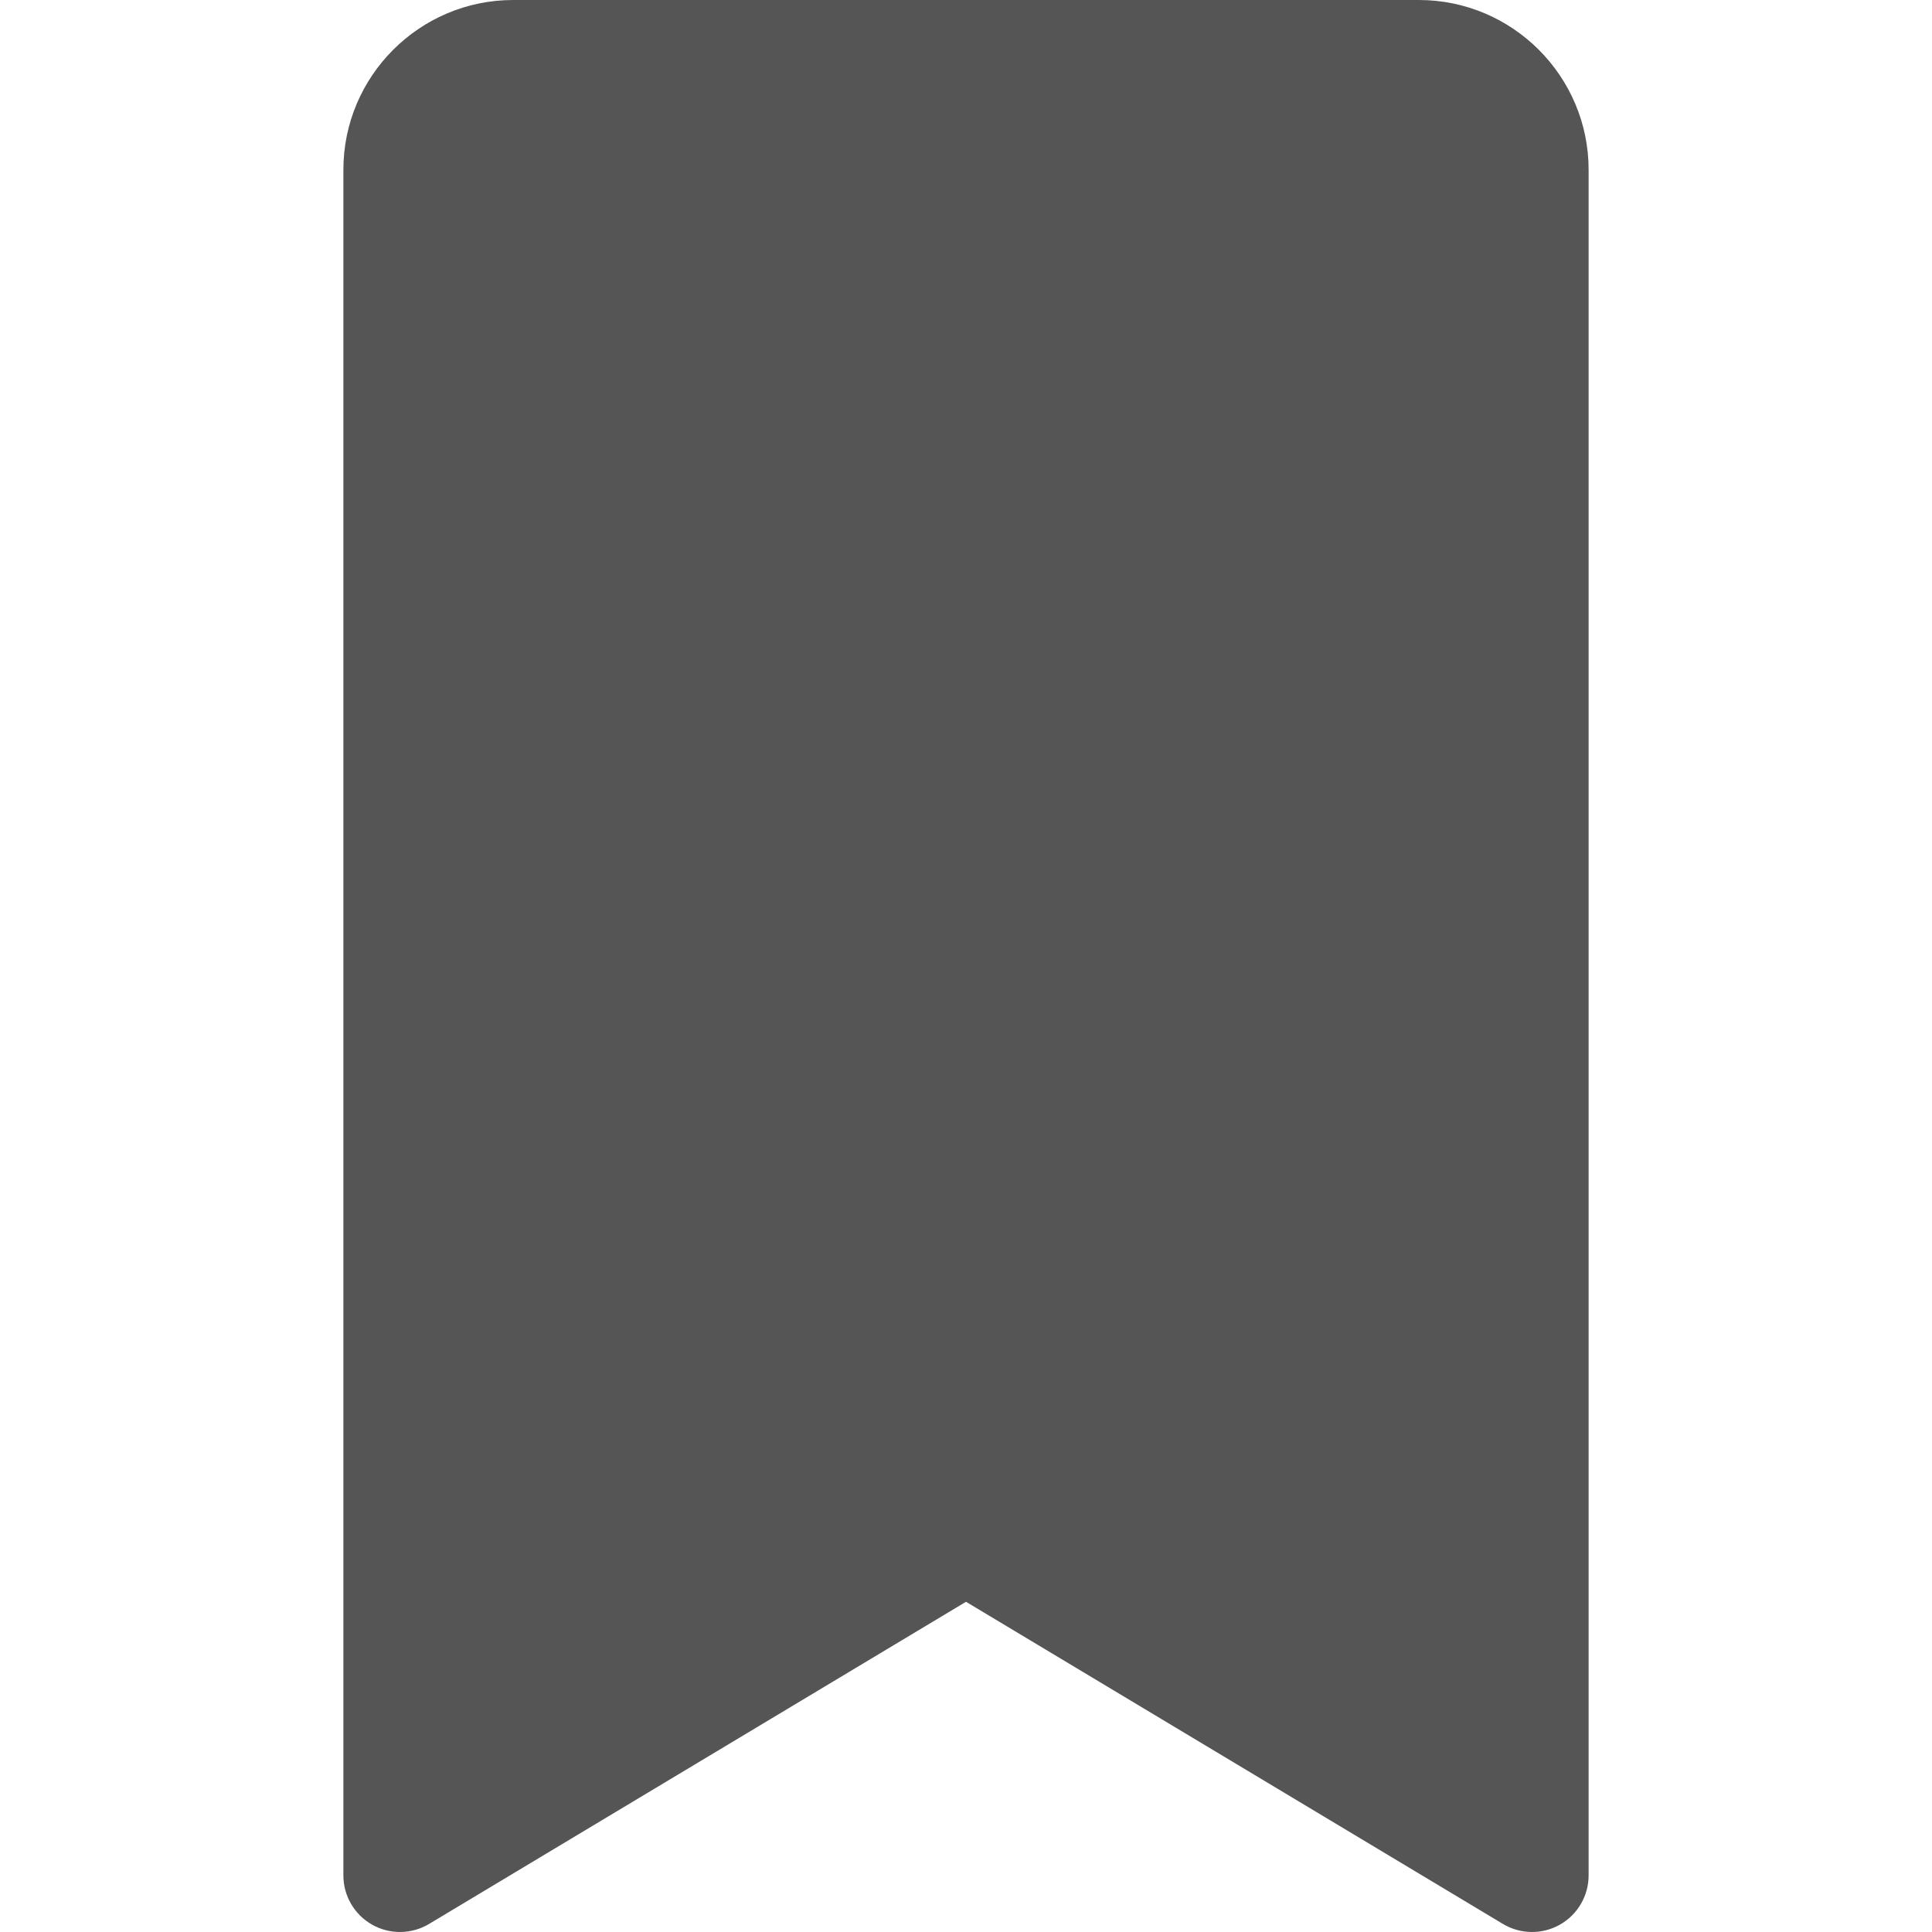
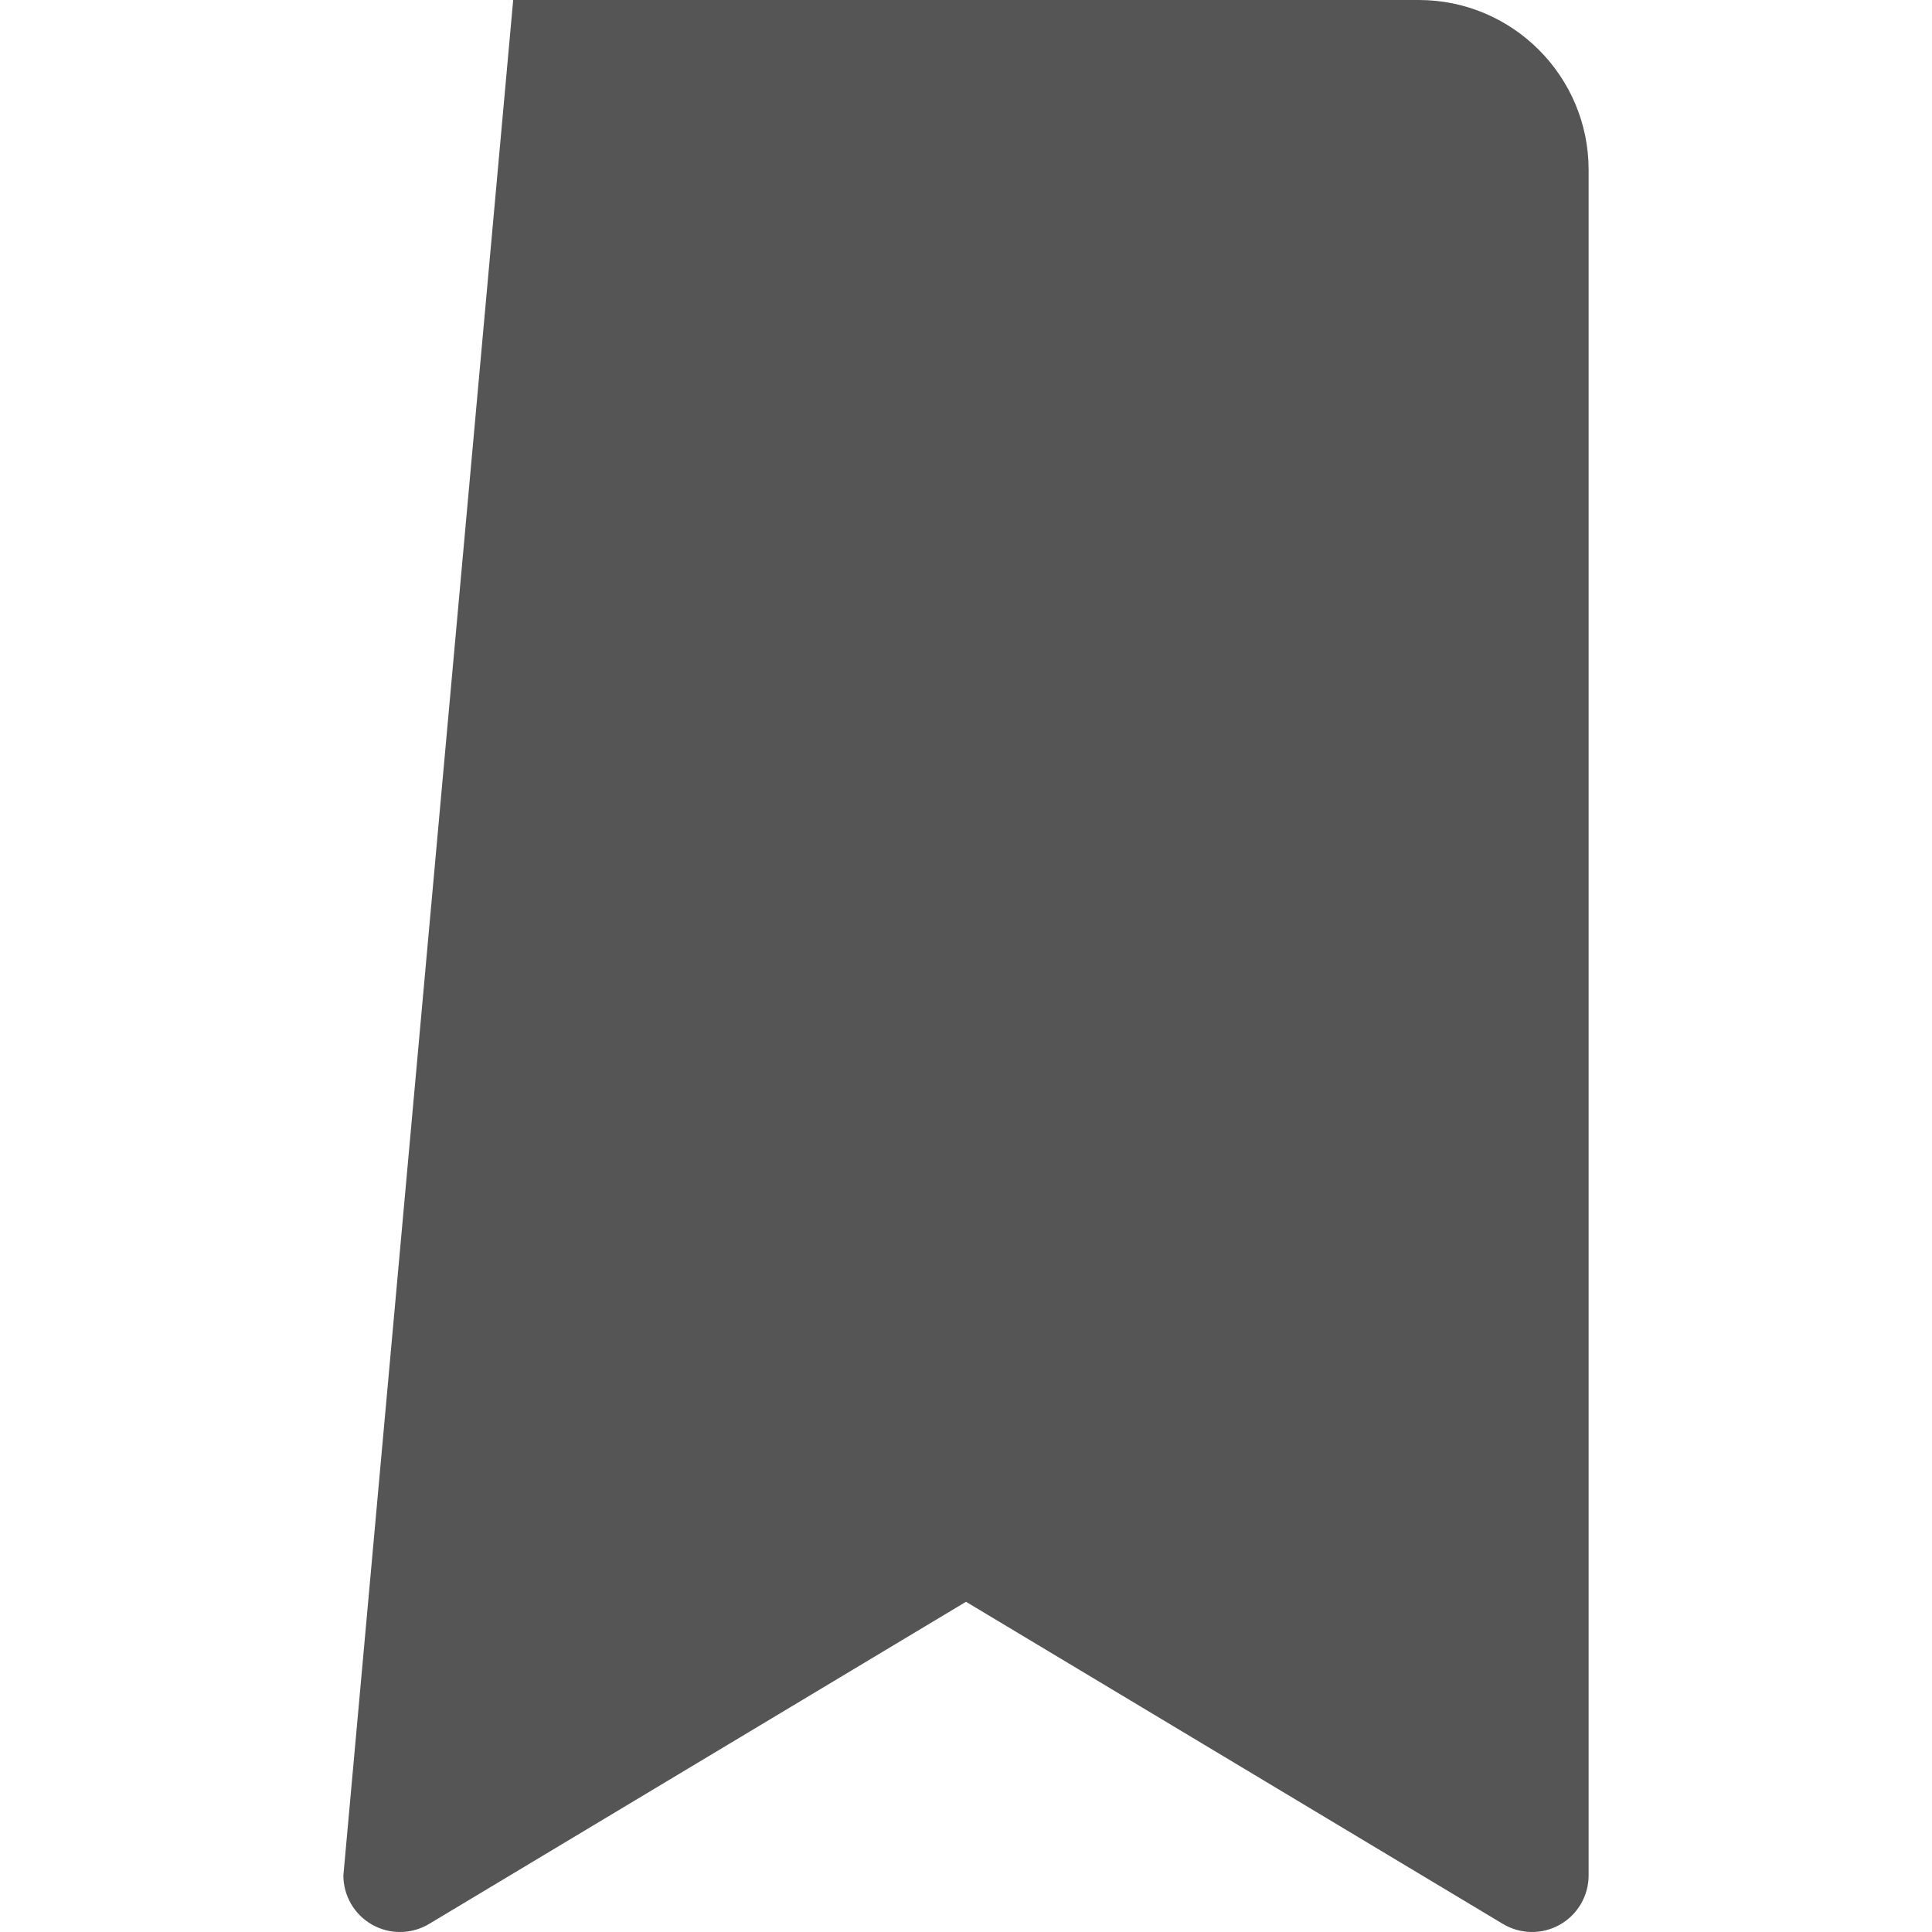
<svg xmlns="http://www.w3.org/2000/svg" width="384pt" height="384pt" viewBox="0 0 384 384" version="1.1" class="iconadda">
  <g transform="rotate(0,192,192) translate(0,0) scale(1.0,1.0)">
-     <path style="stroke: none; fill-rule: nonzero; fill: rgb(85, 85, 85); fill-opacity: 1;" d="M 85.289 382.395 L 192 318.367 L 298.711 382.395 C 302.188 384.48 306.52 384.535 310.047 382.539 C 313.574 380.539 315.75 376.801 315.75 372.75 L 315.75 33.75 C 315.75 15.141 300.609 0 282 0 L 102 0 C 83.391 0 68.25 15.141 68.25 33.75 L 68.25 372.75 C 68.25 376.805 70.426 380.539 73.953 382.539 C 77.48 384.539 81.82 384.473 85.289 382.395 Z M 85.289 382.395 " data-original="#000000" class="" />
+     <path style="stroke: none; fill-rule: nonzero; fill: rgb(85, 85, 85); fill-opacity: 1;" d="M 85.289 382.395 L 192 318.367 L 298.711 382.395 C 302.188 384.48 306.52 384.535 310.047 382.539 C 313.574 380.539 315.75 376.801 315.75 372.75 L 315.75 33.75 C 315.75 15.141 300.609 0 282 0 L 102 0 L 68.25 372.75 C 68.25 376.805 70.426 380.539 73.953 382.539 C 77.48 384.539 81.82 384.473 85.289 382.395 Z M 85.289 382.395 " data-original="#000000" class="" />
  </g>
</svg>